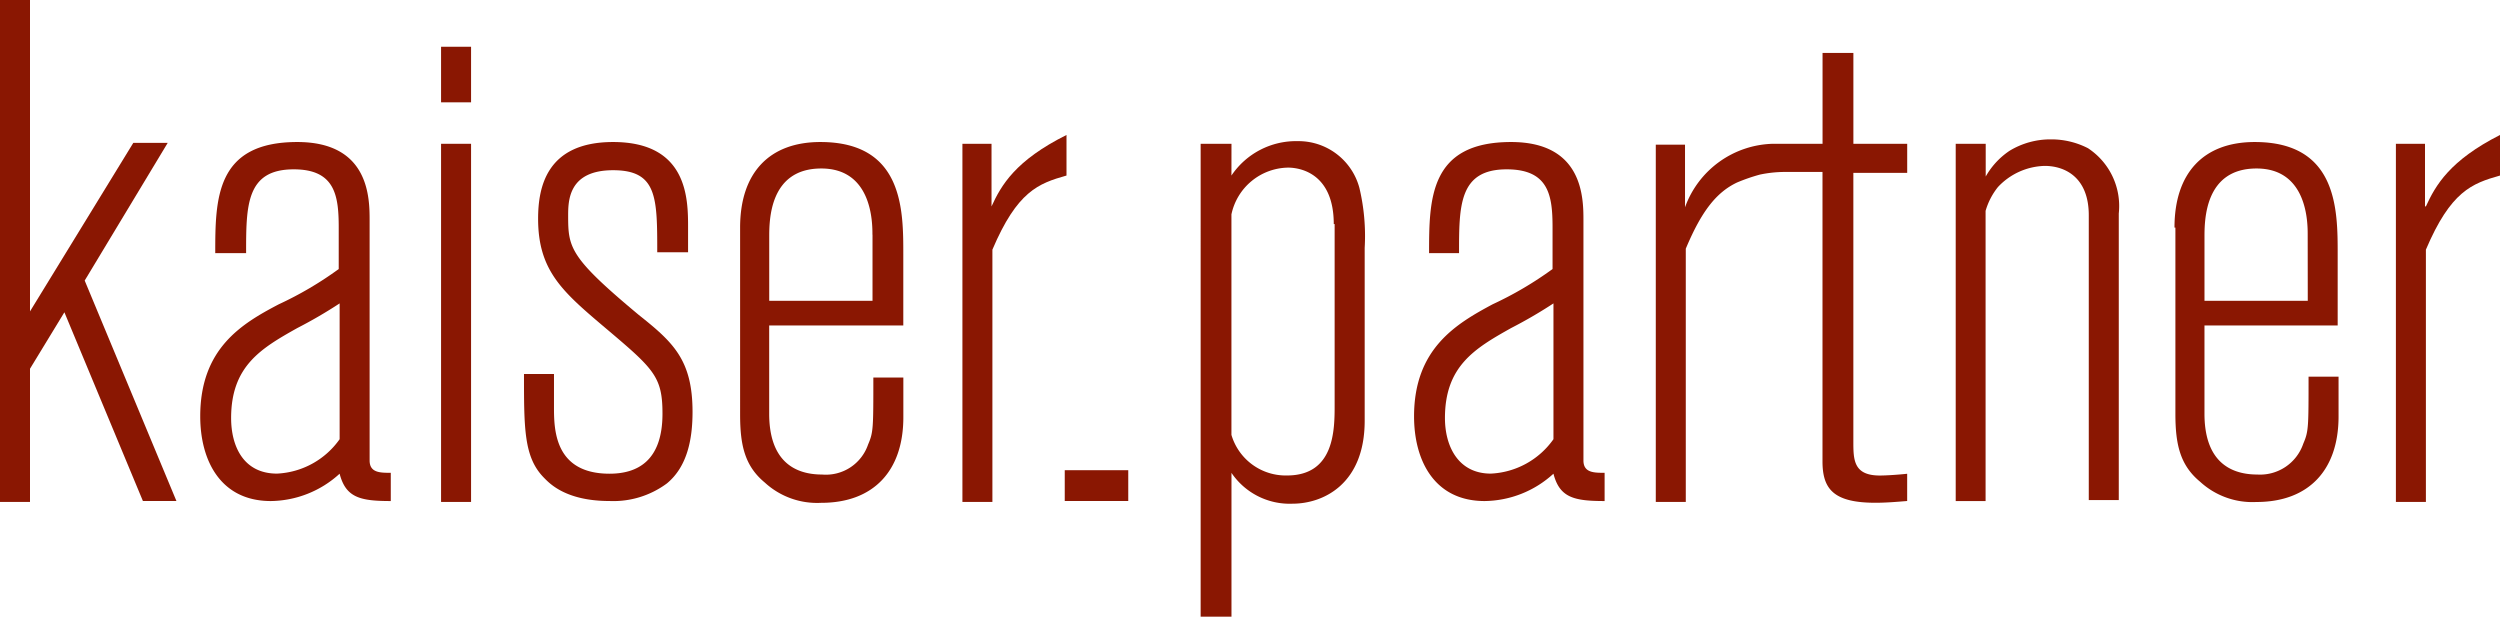
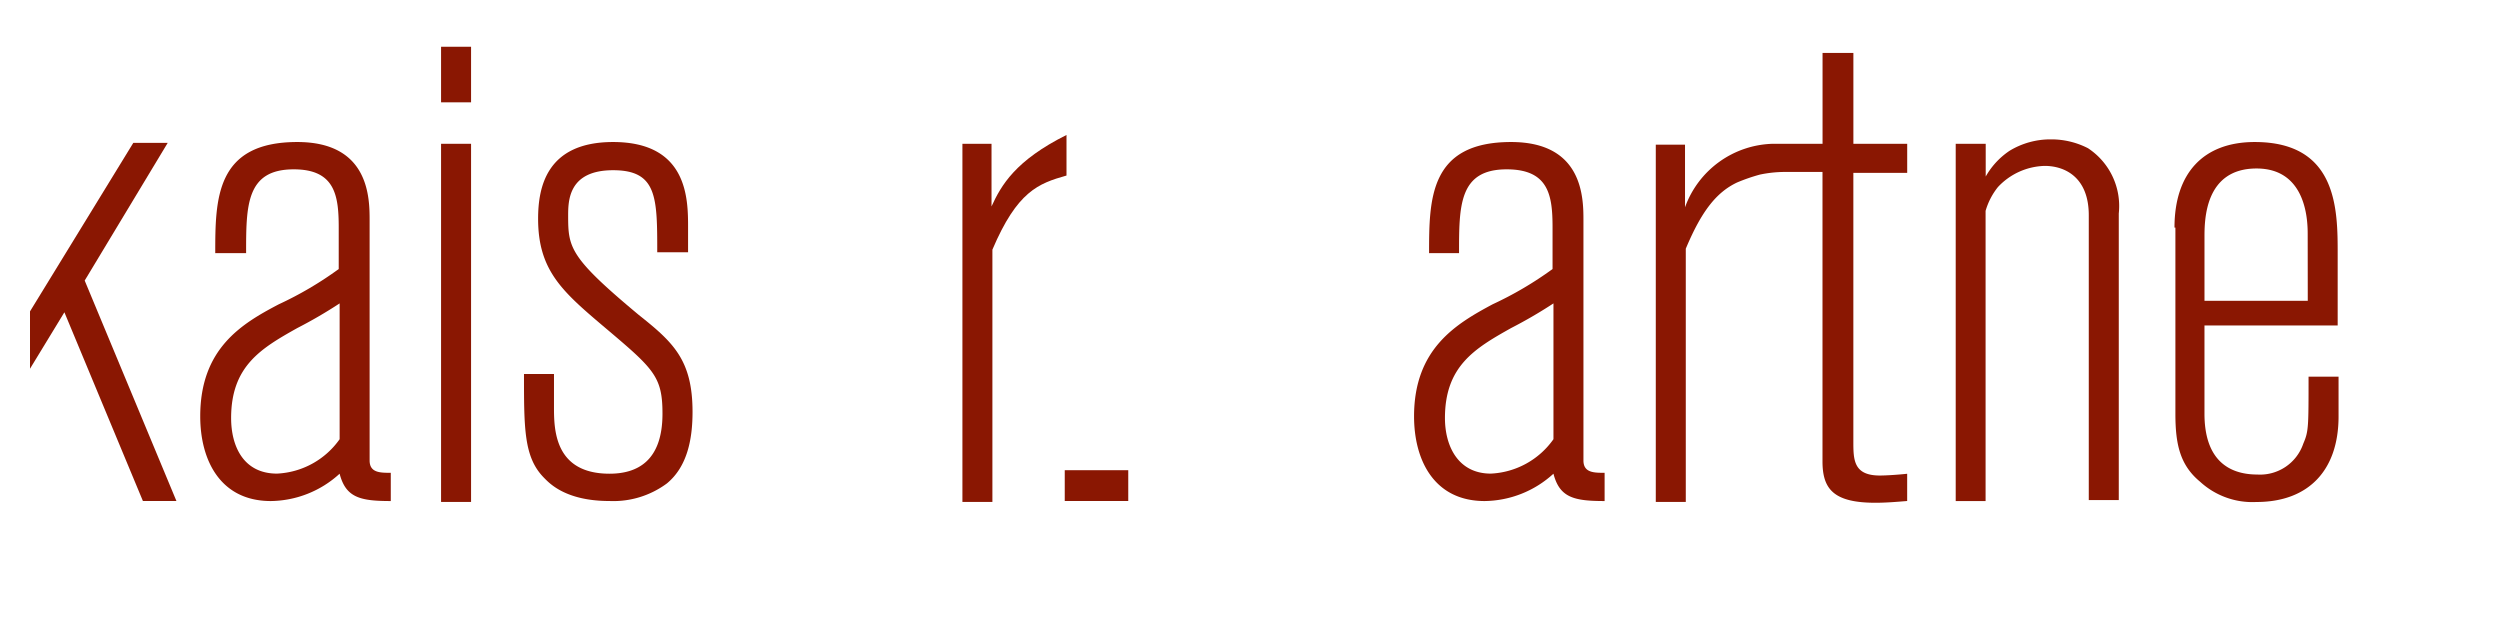
<svg xmlns="http://www.w3.org/2000/svg" viewBox="-12577 -68 162.175 40">
  <defs>
    <style>.a{fill:#8a1702;}</style>
  </defs>
  <g transform="translate(-12577 -68)">
-     <path class="a" d="M1.946,0V20.2l6.7-10.93h2.232L5.494,18.2,11.445,32.5H9.27L4.177,20.258,1.946,23.92v8.641H0V0Z" />
+     <path class="a" d="M1.946,0V20.2l6.7-10.93h2.232L5.494,18.2,11.445,32.5H9.27L4.177,20.258,1.946,23.92v8.641V0Z" />
    <path class="a" d="M23.673,23.368c0-3.548,0-7.268,5.322-7.268,4.692,0,4.692,3.662,4.692,5.093V36.758c0,.8.687.8,1.373.8V39.39c-2,0-2.918-.229-3.319-1.774a6.719,6.719,0,0,1-4.464,1.774c-3.262,0-4.578-2.632-4.578-5.494,0-4.406,2.69-6.009,5.093-7.268a23.063,23.063,0,0,0,3.891-2.289v-2.69c0-2.06-.229-3.777-2.918-3.777-3.09,0-3.09,2.346-3.09,5.436h-2Zm8.069,3.2a30.139,30.139,0,0,1-2.747,1.6c-2.346,1.316-4.292,2.461-4.292,5.837,0,1.831.8,3.605,2.976,3.605a5.265,5.265,0,0,0,4.063-2.232Z" transform="translate(-9.71 -6.887)" />
    <path class="a" d="M50,5.3h1.946V8.905H50Zm0,6.295h1.946V34.828H50Z" transform="translate(-21.388 -2.267)" />
    <path class="a" d="M61.346,33.267c0,1.431,0,4.349,3.605,4.349,1.774,0,3.433-.8,3.433-3.891,0-2.461-.572-2.918-3.891-5.722-2.632-2.232-4.177-3.605-4.177-6.924,0-2,.515-4.979,4.864-4.979,4.864,0,4.864,3.72,4.864,5.551v1.6h-2c0-3.548,0-5.322-2.861-5.322-2.918,0-2.918,2-2.918,2.976,0,2.06.114,2.69,4.578,6.409,2.232,1.774,3.491,2.918,3.491,6.295,0,1.774-.343,3.548-1.66,4.635a5.833,5.833,0,0,1-3.72,1.144c-2.918,0-3.949-1.2-4.292-1.545C59.4,36.529,59.4,34.7,59.4,31.15h1.946Z" transform="translate(-25.409 -6.887)" />
-     <path class="a" d="M83.9,21.651c0-3.548,1.888-5.551,5.207-5.551,5.379,0,5.379,4.406,5.379,7.268V28h-8.7v5.722c0,2.976,1.545,3.948,3.433,3.948A2.891,2.891,0,0,0,92.2,35.728c.343-.8.343-1.03.343-4.349h1.946v2.575c0,3.491-1.946,5.551-5.322,5.551A5.016,5.016,0,0,1,85.5,38.189c-1.316-1.087-1.6-2.461-1.6-4.406V21.651Zm8.584.458c0-.744,0-4.292-3.319-4.292-3.376,0-3.376,3.376-3.376,4.464V26.4h6.7V22.109Z" transform="translate(-35.889 -6.887)" />
    <path class="a" d="M110.988,19.935c.629-1.373,1.545-2.976,4.864-4.635v2.632c-1.831.515-3.2,1.03-4.807,4.807V39.105H109.1V15.872h1.888Z" transform="translate(-46.668 -6.545)" />
    <path class="a" d="M120.7,53.3h4.12v2H120.7v-2Z" transform="translate(-51.63 -22.799)" />
-     <path class="a" d="M138.1,18.232A5.051,5.051,0,0,1,142.395,16a4.091,4.091,0,0,1,4.006,3.033,13.488,13.488,0,0,1,.343,3.891V34.14c0,4.063-2.632,5.379-4.692,5.379a4.558,4.558,0,0,1-3.949-2v9.328h-2V16.172h2Zm6.638,3.147c0-3.147-2-3.662-2.976-3.662A3.821,3.821,0,0,0,138.1,20.75V35.056a3.671,3.671,0,0,0,3.605,2.632c3.09,0,3.09-2.976,3.09-4.578V21.379Z" transform="translate(-58.217 -6.844)" />
    <path class="a" d="M161.273,23.368c0-3.548,0-7.268,5.322-7.268,4.692,0,4.692,3.662,4.692,5.093V36.758c0,.8.687.8,1.373.8V39.39c-2,0-2.918-.229-3.319-1.774a6.719,6.719,0,0,1-4.464,1.774c-3.262,0-4.578-2.632-4.578-5.494,0-4.406,2.747-6.009,5.093-7.268a23.063,23.063,0,0,0,3.891-2.289v-2.69c0-2.06-.229-3.777-2.976-3.777-3.09,0-3.09,2.346-3.09,5.436h-1.946Zm8.069,3.2a30.137,30.137,0,0,1-2.747,1.6c-2.346,1.316-4.292,2.461-4.292,5.837,0,1.831.858,3.605,2.976,3.605a5.265,5.265,0,0,0,4.063-2.232Z" transform="translate(-68.569 -6.887)" />
    <path class="a" d="M204.009,13.783V11.894h-3.491V6h-2v5.894h-3.2a6.227,6.227,0,0,0-5.722,4.12V11.951H187.7V35.127h1.946V18.7c1.03-2.461,2-3.662,3.319-4.292a11.642,11.642,0,0,1,1.488-.515,7.952,7.952,0,0,1,1.6-.172h2.461v18.77c0,1.774.687,2.69,3.433,2.69.687,0,1.373-.057,2.06-.114V33.3c-.515.057-1.316.114-1.774.114-1.717,0-1.717-1.03-1.717-2.232v-17.4Z" transform="translate(-80.289 -2.567)" />
    <path class="a" d="M223.588,18.318a4.918,4.918,0,0,1,1.6-1.774,5.1,5.1,0,0,1,2.69-.744,5.209,5.209,0,0,1,2.4.572,4.486,4.486,0,0,1,2,4.235V39.2h-1.946V20.721c0-2.461-1.545-3.2-2.861-3.2a4.3,4.3,0,0,0-3.033,1.373,4.451,4.451,0,0,0-.8,1.545V39.262H221.7V16.086h1.946v2.232Z" transform="translate(-94.833 -6.759)" />
    <path class="a" d="M246.5,21.651c0-3.548,1.888-5.551,5.207-5.551,5.379,0,5.379,4.406,5.379,7.268V28h-8.641v5.722c0,2.976,1.545,3.948,3.433,3.948a2.959,2.959,0,0,0,2.976-2c.343-.8.343-1.03.343-4.349h1.946V33.9c0,3.491-1.946,5.551-5.322,5.551a5.016,5.016,0,0,1-3.662-1.316c-1.316-1.087-1.6-2.461-1.6-4.406V21.651Zm8.641.458c0-.744,0-4.292-3.319-4.292-3.376,0-3.376,3.376-3.376,4.464V26.4h6.7Z" transform="translate(-105.441 -6.887)" />
-     <path class="a" d="M273.546,19.935c.629-1.373,1.545-2.976,4.807-4.635v2.632c-1.831.515-3.2,1.03-4.807,4.807V39.105H271.6V15.872h1.888v4.063Z" transform="translate(-116.178 -6.545)" />
  </g>
</svg>